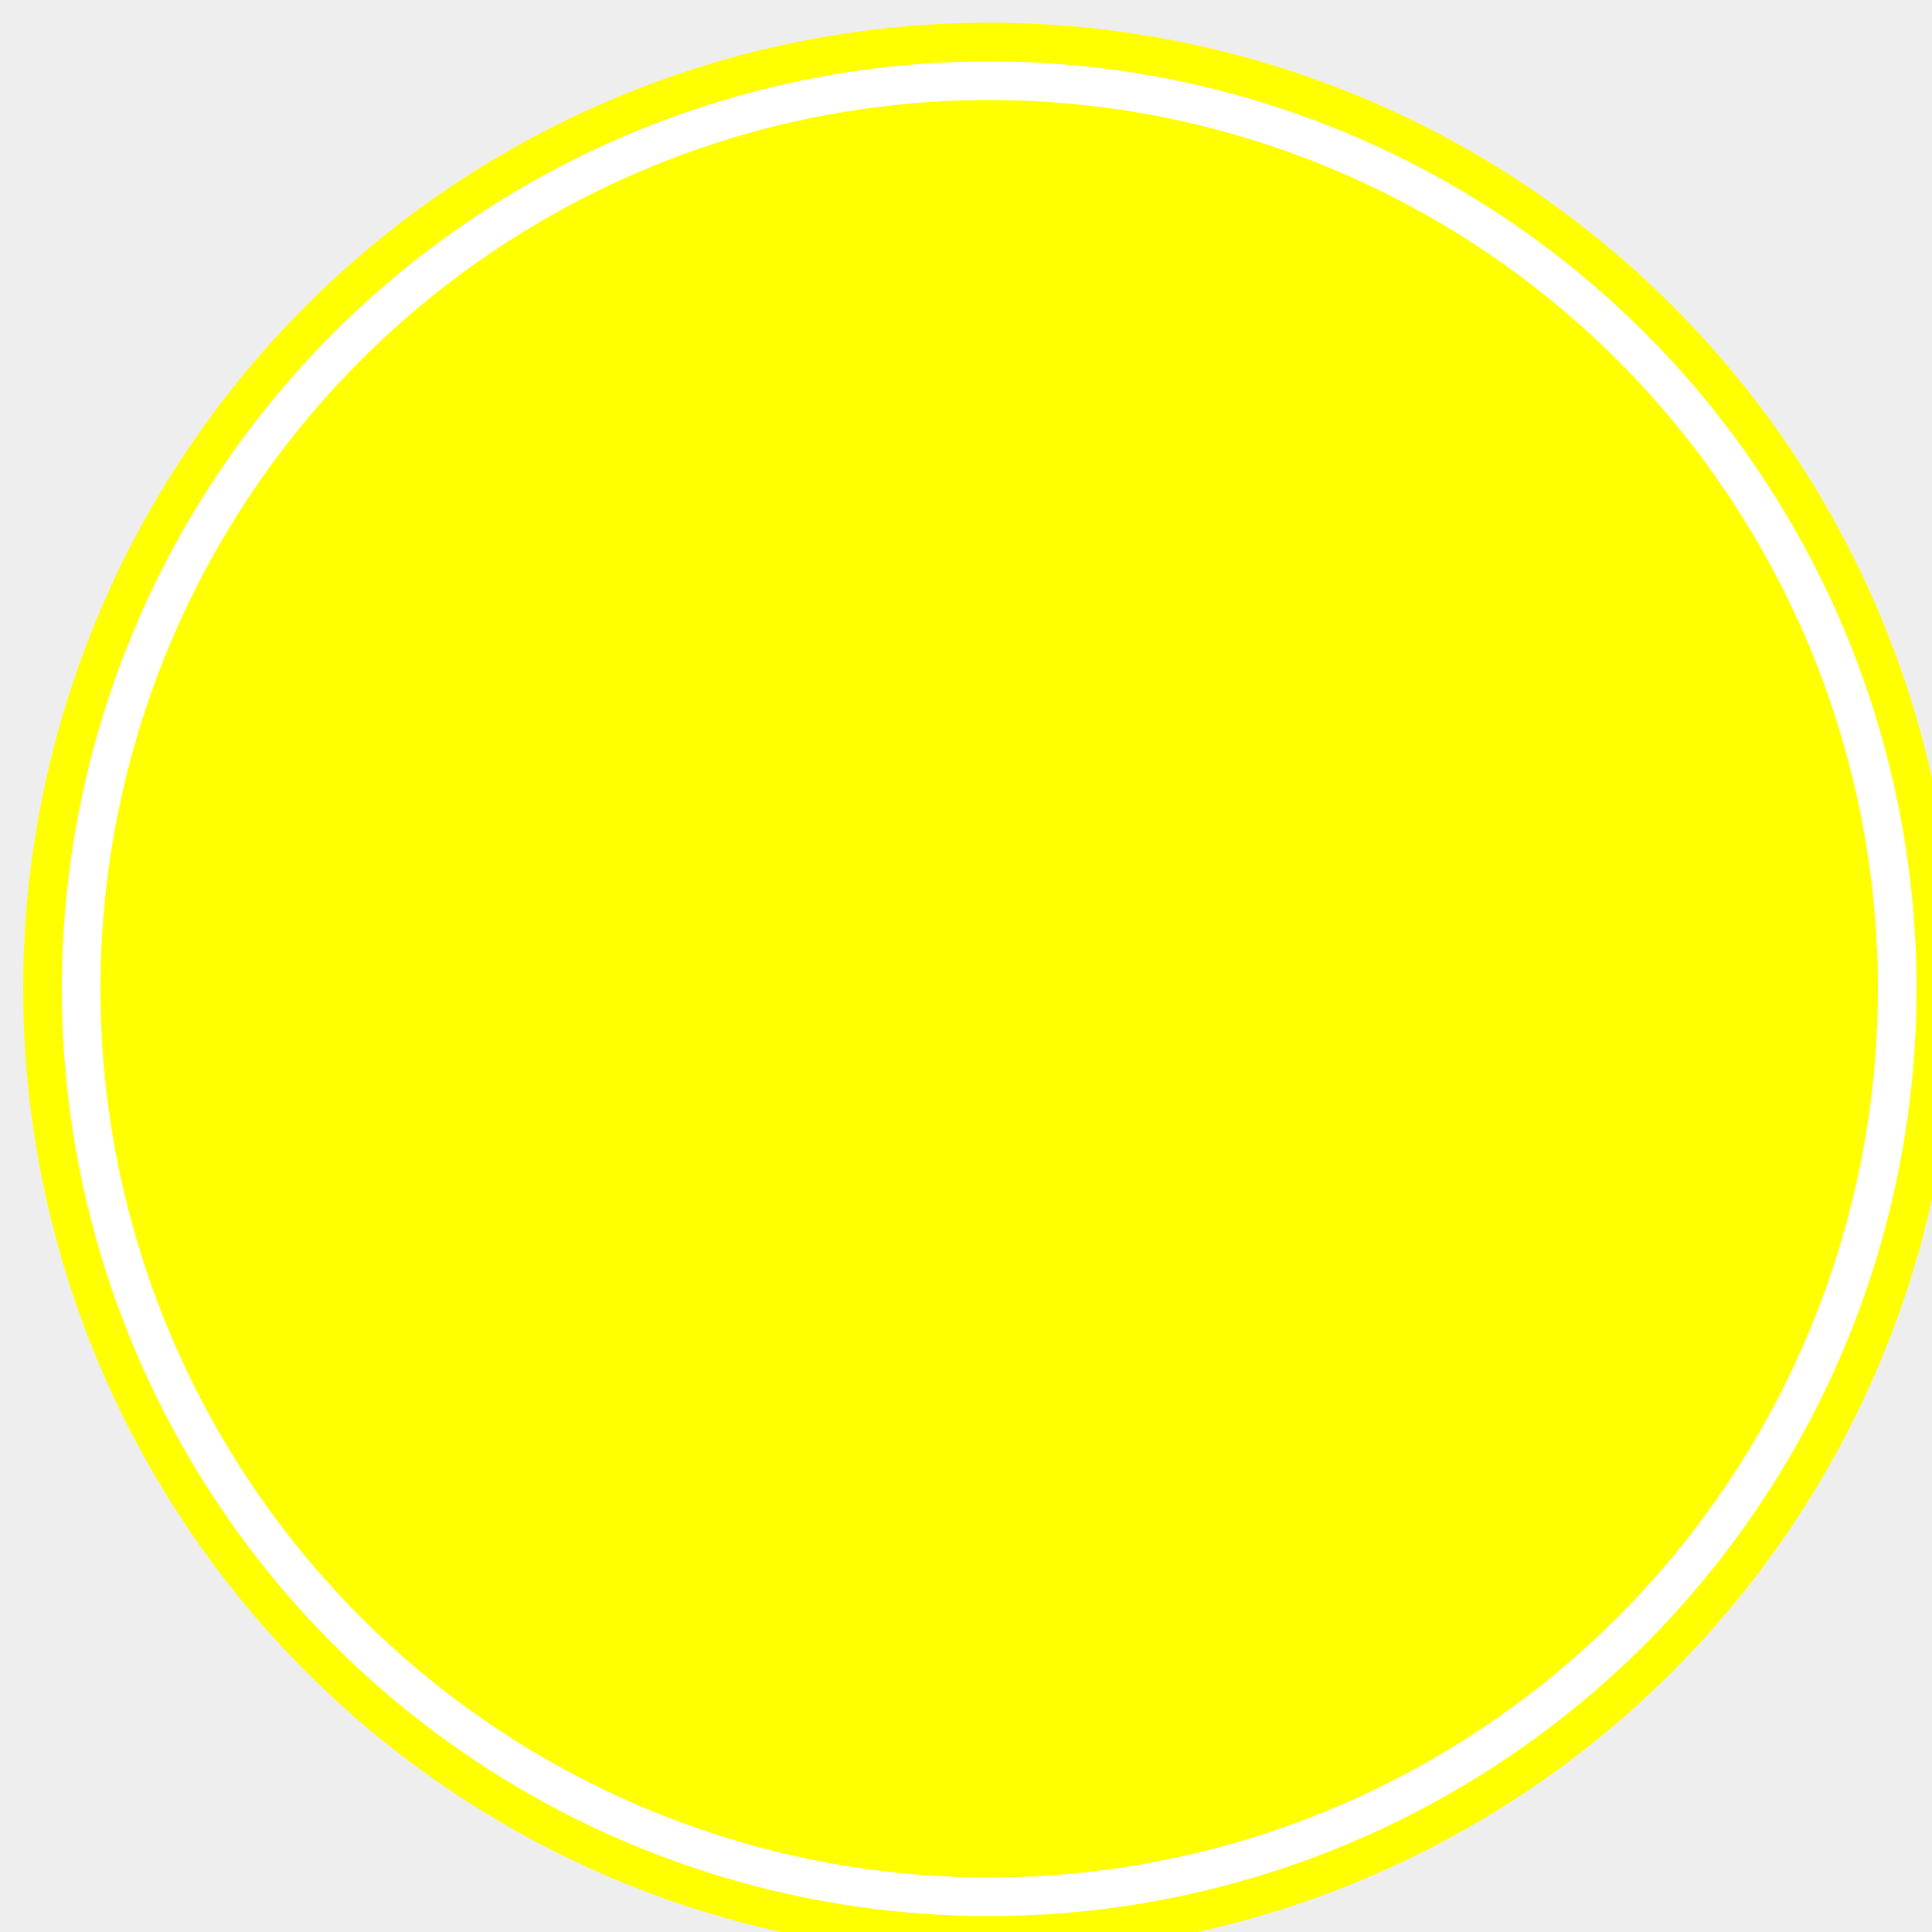
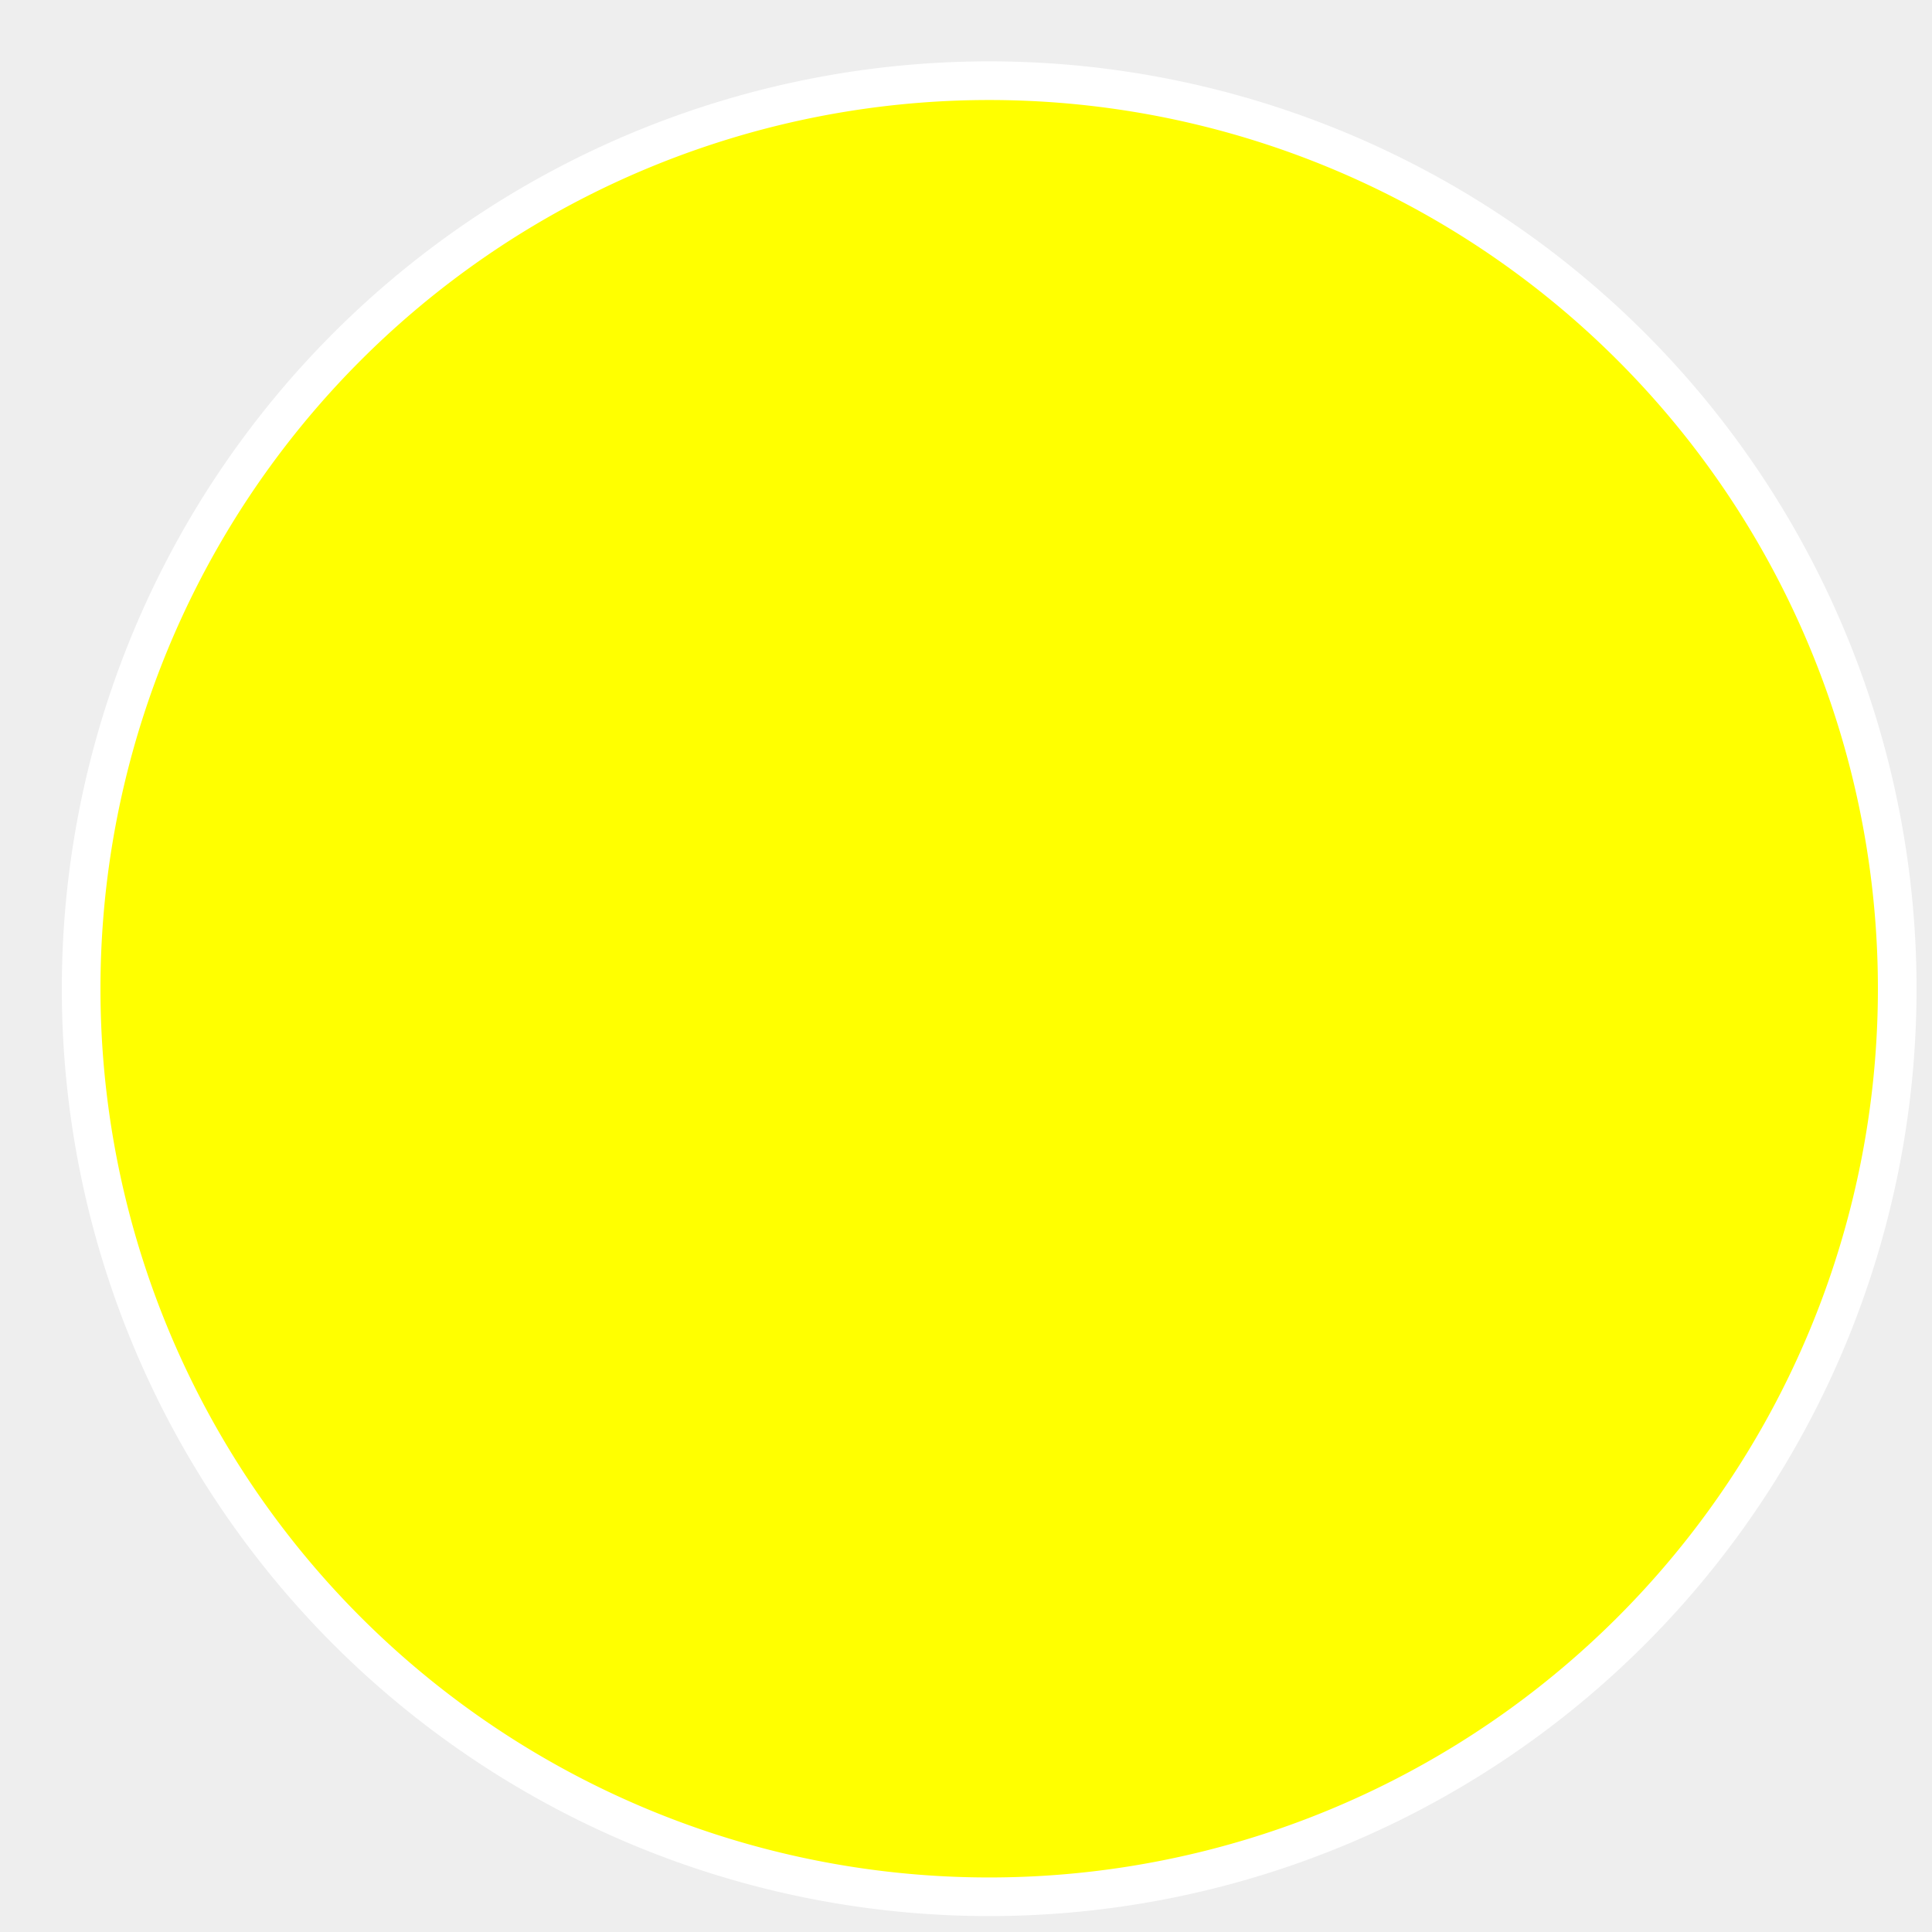
<svg xmlns="http://www.w3.org/2000/svg" width="500" height="500">
  <defs />
  <g>
    <rect fill="#eee" stroke="none" x="0" y="0" width="512" height="512" />
-     <path fill="#fff" stroke="none" paint-order="stroke fill markers" d=" M 456 256 A 200 200 0 1 1 456 255.8" />
    <path fill="#ccc" stroke="none" paint-order="stroke fill markers" d=" M 256 256 L 400 100 L 300 50 L 200 100" />
    <path fill="#ccc" stroke="none" paint-order="stroke fill markers" d=" M 256 256 L 112 100 L 212 50 L 312 100" />
    <path fill="#fff" stroke="none" paint-order="stroke fill markers" d=" M 356 256 A 100 100 0 1 1 356 255.9" />
-     <path fill="#333" stroke="none" paint-order="stroke fill markers" d=" M 226 226 A 20 20 0 1 1 226 225.98 L 326 226 A 20 20 0 1 1 326 225.98" />
+     <path fill="#333" stroke="none" paint-order="stroke fill markers" d=" M 226 226 L 326 226 A 20 20 0 1 1 326 225.98" />
    <path fill="none" stroke="#333" paint-order="fill stroke markers" d=" M 296.451 325.389 A 50 50 0 0 1 215.549 325.389" stroke-miterlimit="10" stroke-width="10" stroke-dasharray="" />
-     <path fill="#ff0" stroke="none" paint-order="stroke fill markers" d=" M 506 256 A 250 250 0 1 1 506 255.75" />
    <path fill="#fff" stroke="none" paint-order="stroke fill markers" d=" M 496 256 A 240 240 0 1 1 496 255.76" />
    <path fill="#ff0" stroke="none" paint-order="stroke fill markers" d=" M 486 256 A 230 230 0 1 1 486 255.77" />
  </g>
</svg>